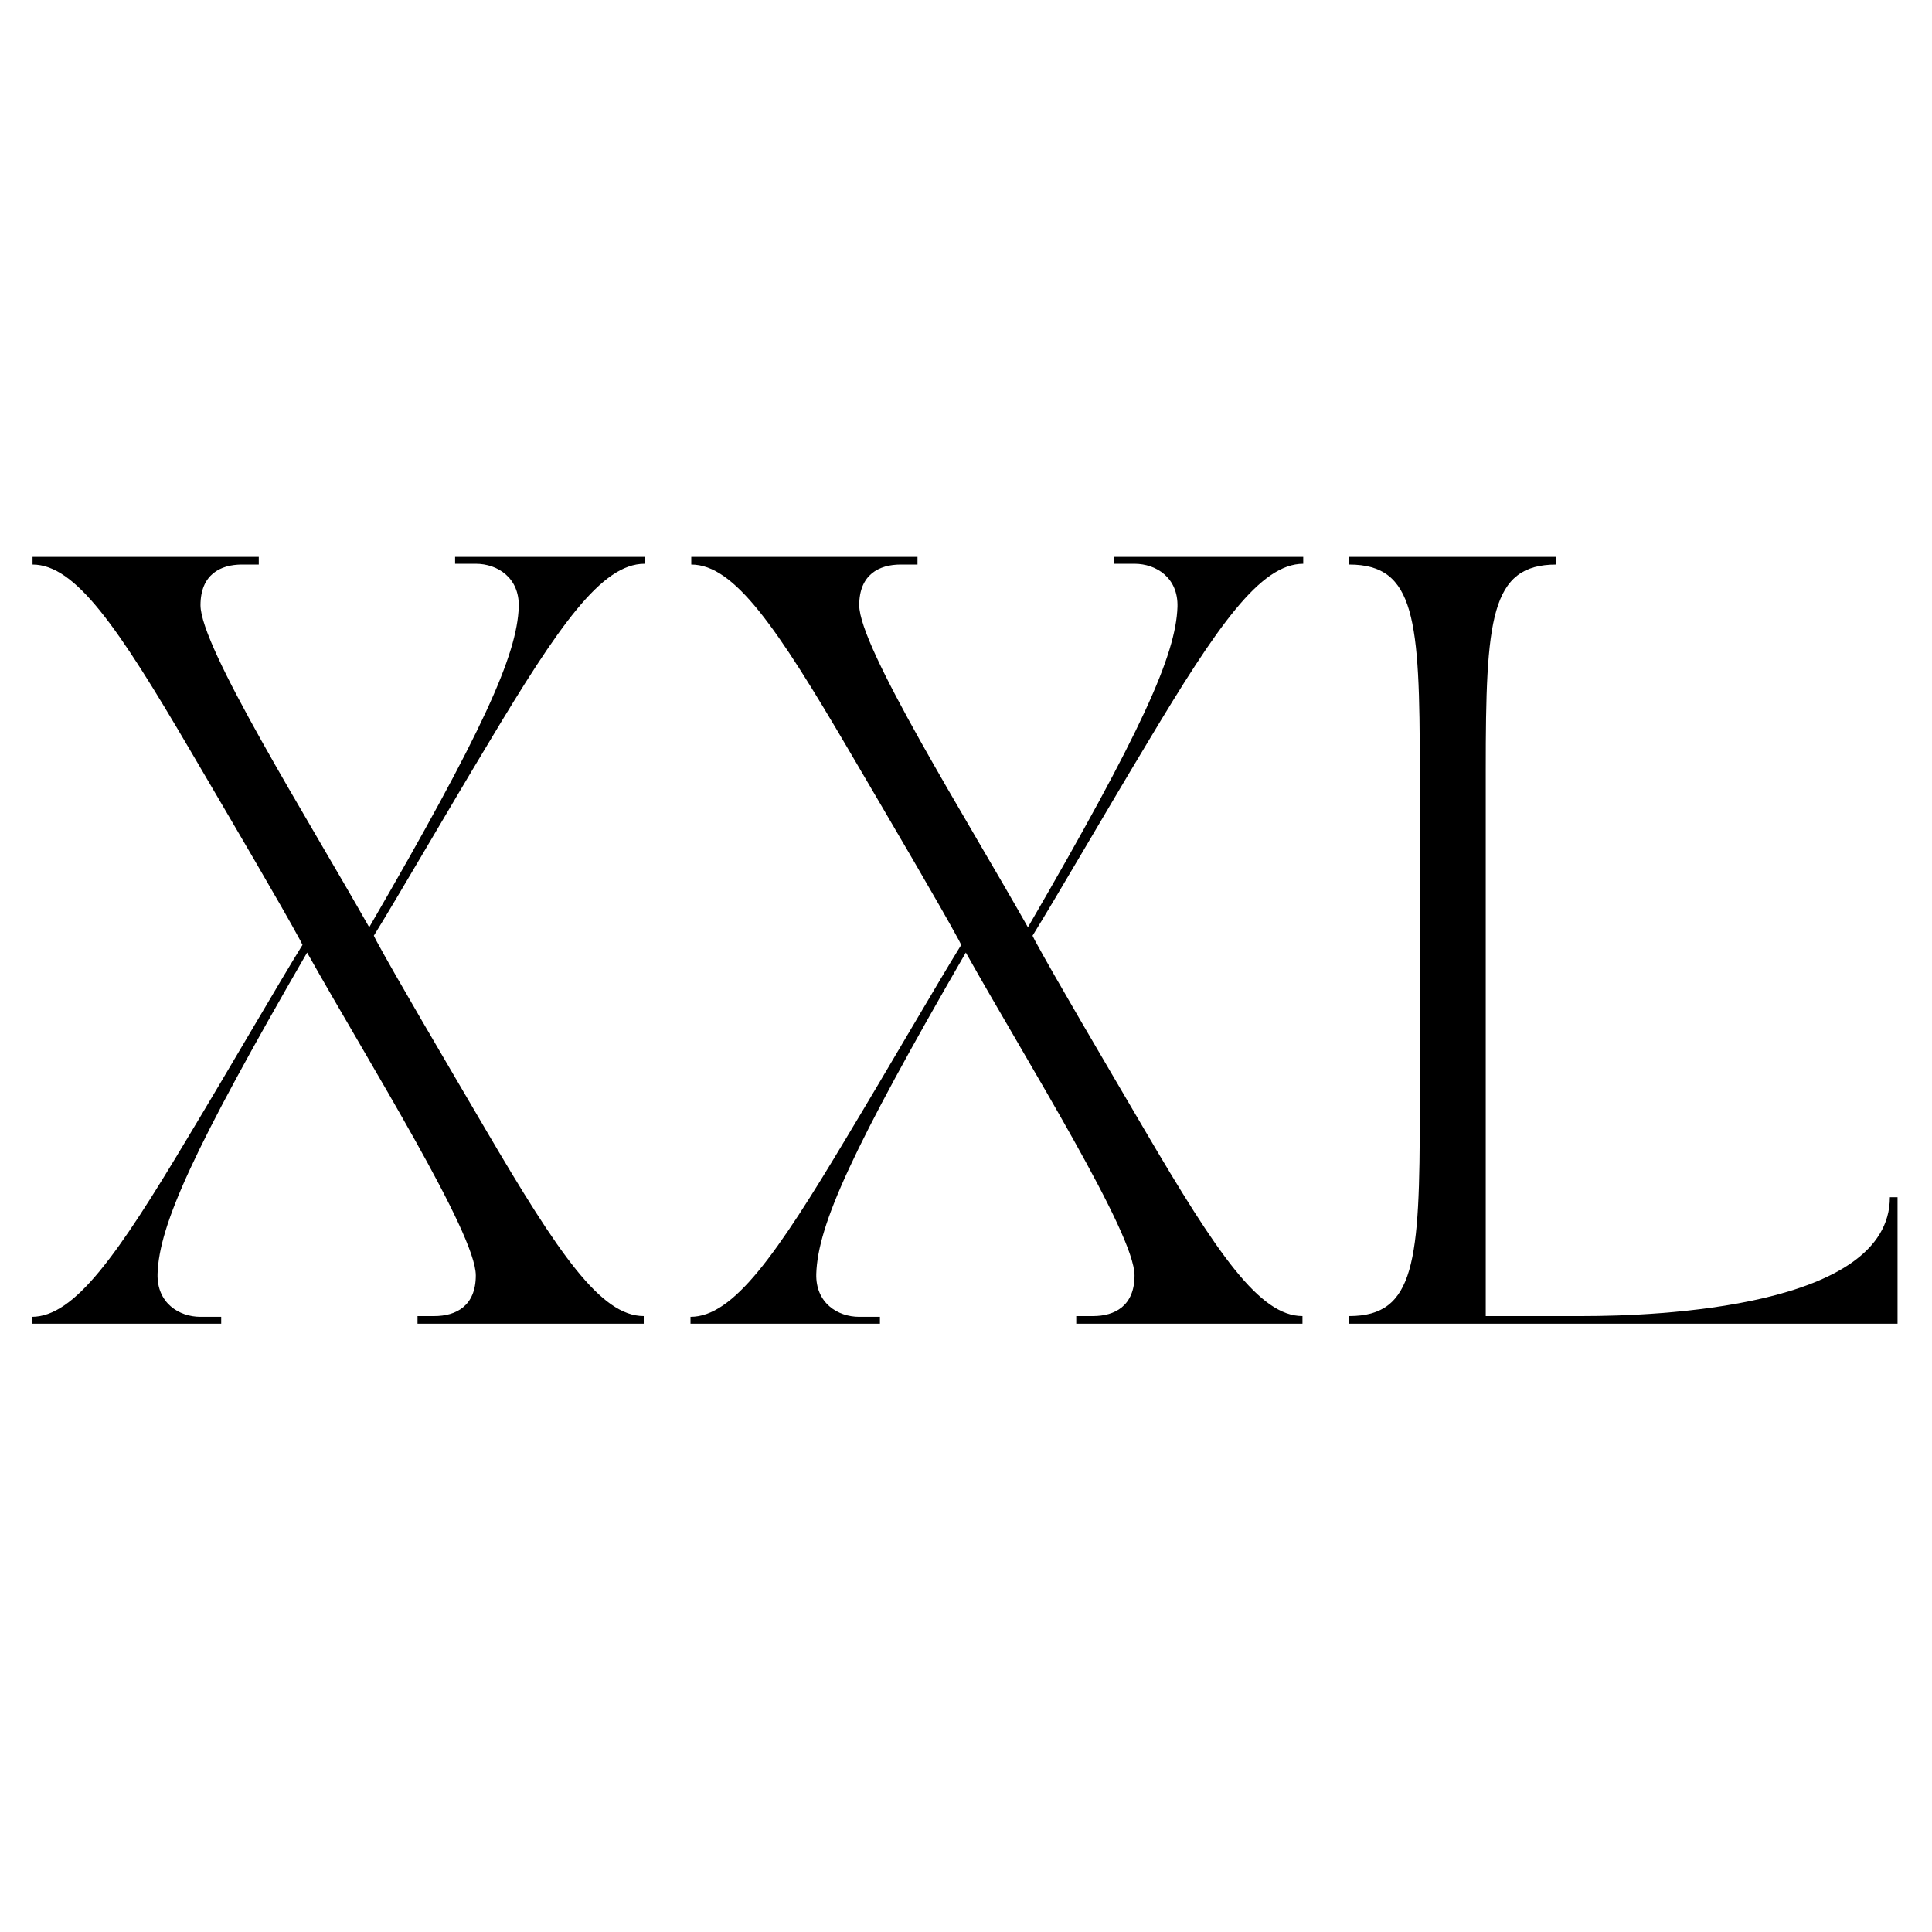
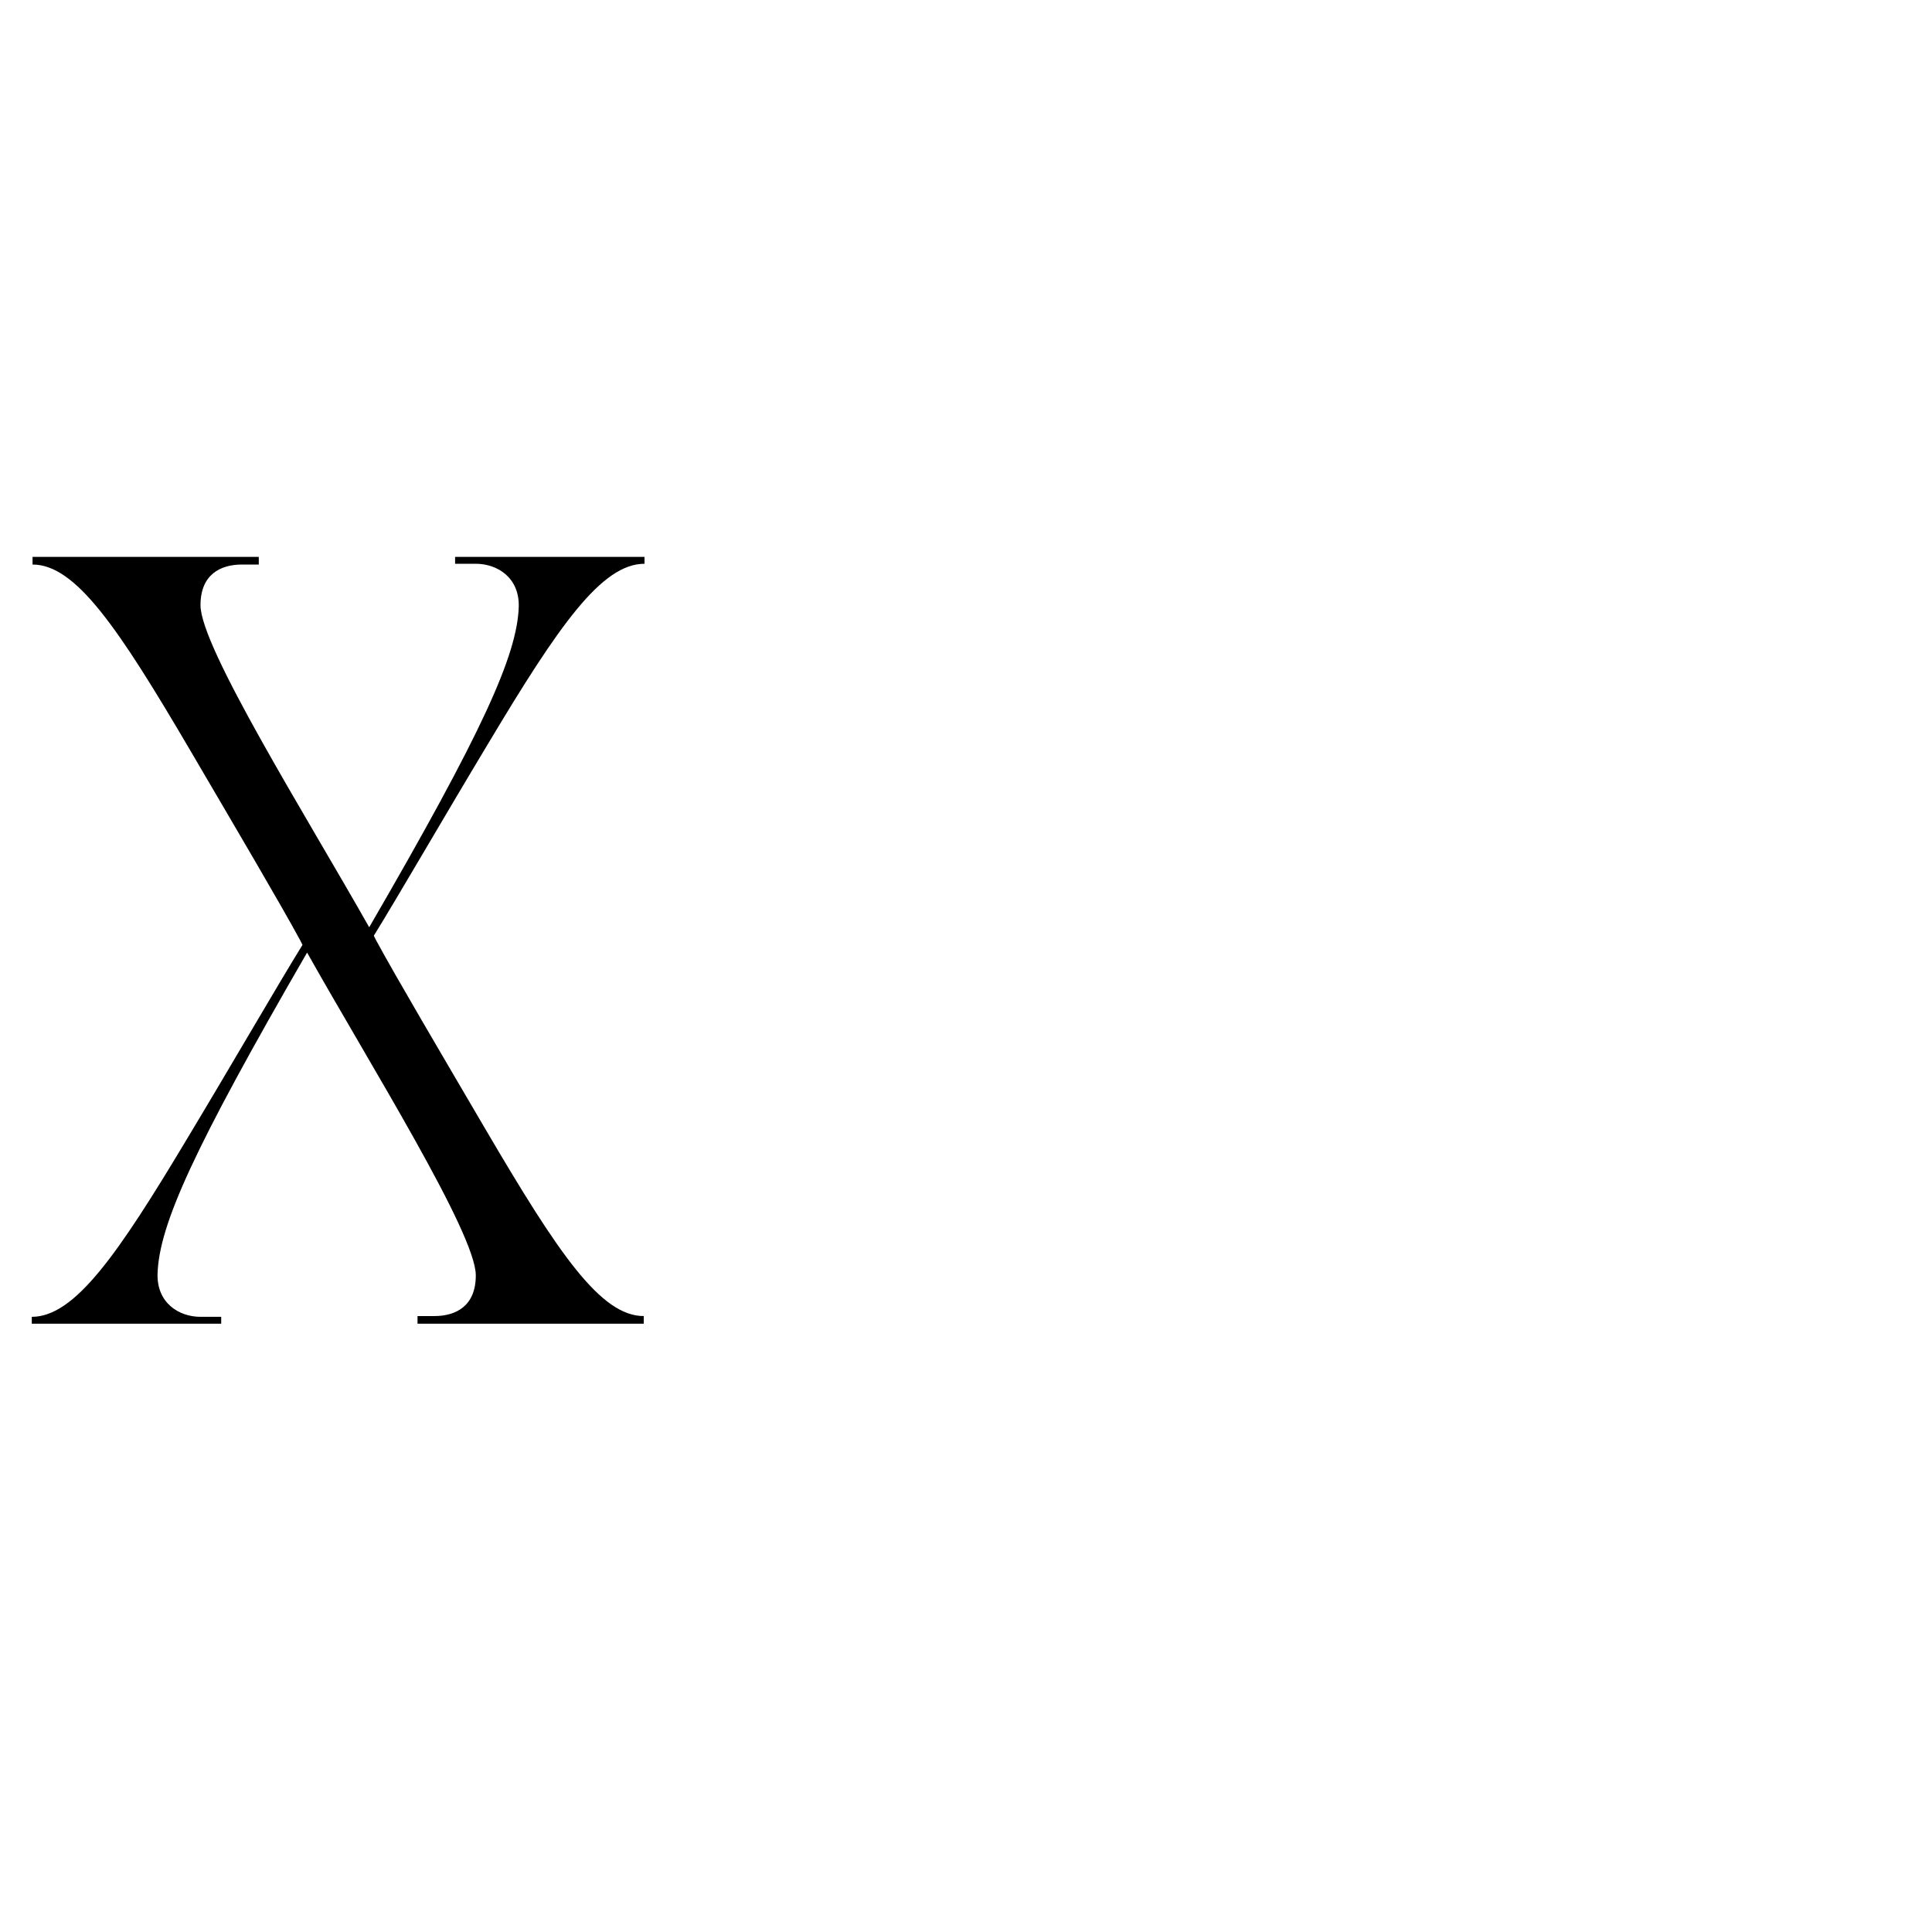
<svg xmlns="http://www.w3.org/2000/svg" width="500" zoomAndPan="magnify" viewBox="0 0 375 375" height="500" preserveAspectRatio="xMidYMid meet" version="1.0">
  <defs>
    <g />
  </defs>
-   <rect x="-37.5" width="450" fill="#ffffff" y="-37.5" height="450" fill-opacity="1" />
-   <rect x="-37.5" width="450" fill="#ffffff" y="-37.5" height="450" fill-opacity="1" />
  <rect x="-37.5" width="450" fill="#ffffff" y="-37.5" height="450" fill-opacity="1" />
  <g fill="#000000" fill-opacity="1">
    <g transform="translate(1.705, 256.935)">
      <g>
        <path d="M 4.465 0 L 41.23 0 L 41.23 -1.34 L 37.211 -1.34 C 33.043 -1.34 28.727 -4.02 28.875 -9.676 C 29.176 -19.203 35.871 -33.938 57.902 -72.043 C 70.105 -50.309 90.648 -17.562 90.648 -9.379 C 90.648 -3.422 86.777 -1.488 82.609 -1.488 L 79.336 -1.488 L 79.336 0 L 123.246 0 L 123.246 -1.488 C 114.91 -1.488 106.723 -13.547 92.582 -37.656 C 83.949 -52.395 75.168 -67.277 71.297 -74.422 C 71.148 -74.723 71 -75.02 70.852 -75.316 C 75.465 -82.758 84.844 -98.984 93.18 -112.824 C 106.723 -135.449 115.059 -147.508 123.395 -147.508 L 123.395 -148.848 L 86.629 -148.848 L 86.629 -147.508 L 90.648 -147.508 C 94.816 -147.508 99.133 -144.828 98.984 -139.172 C 98.684 -129.793 91.988 -114.91 69.957 -76.953 C 57.754 -98.535 37.211 -131.281 37.211 -139.469 C 37.211 -145.422 41.082 -147.359 45.25 -147.359 L 48.523 -147.359 L 48.523 -148.848 L 4.613 -148.848 L 4.613 -147.359 C 12.949 -147.359 21.137 -135.301 35.277 -111.188 C 43.91 -96.453 52.691 -81.566 56.562 -74.422 C 56.711 -74.125 56.859 -73.828 57.008 -73.531 C 52.395 -66.086 43.016 -49.863 34.68 -36.02 C 21.137 -13.395 12.801 -1.34 4.465 -1.34 Z M 4.465 0 " />
      </g>
    </g>
  </g>
  <g fill="#000000" fill-opacity="1">
    <g transform="translate(129.563, 256.935)">
      <g>
-         <path d="M 4.465 0 L 41.23 0 L 41.23 -1.34 L 37.211 -1.34 C 33.043 -1.34 28.727 -4.02 28.875 -9.676 C 29.176 -19.203 35.871 -33.938 57.902 -72.043 C 70.105 -50.309 90.648 -17.562 90.648 -9.379 C 90.648 -3.422 86.777 -1.488 82.609 -1.488 L 79.336 -1.488 L 79.336 0 L 123.246 0 L 123.246 -1.488 C 114.91 -1.488 106.723 -13.547 92.582 -37.656 C 83.949 -52.395 75.168 -67.277 71.297 -74.422 C 71.148 -74.723 71 -75.02 70.852 -75.316 C 75.465 -82.758 84.844 -98.984 93.18 -112.824 C 106.723 -135.449 115.059 -147.508 123.395 -147.508 L 123.395 -148.848 L 86.629 -148.848 L 86.629 -147.508 L 90.648 -147.508 C 94.816 -147.508 99.133 -144.828 98.984 -139.172 C 98.684 -129.793 91.988 -114.91 69.957 -76.953 C 57.754 -98.535 37.211 -131.281 37.211 -139.469 C 37.211 -145.422 41.082 -147.359 45.25 -147.359 L 48.523 -147.359 L 48.523 -148.848 L 4.613 -148.848 L 4.613 -147.359 C 12.949 -147.359 21.137 -135.301 35.277 -111.188 C 43.91 -96.453 52.691 -81.566 56.562 -74.422 C 56.711 -74.125 56.859 -73.828 57.008 -73.531 C 52.395 -66.086 43.016 -49.863 34.68 -36.02 C 21.137 -13.395 12.801 -1.34 4.465 -1.34 Z M 4.465 0 " />
-       </g>
+         </g>
    </g>
  </g>
  <g fill="#000000" fill-opacity="1">
    <g transform="translate(257.422, 256.935)">
      <g>
-         <path d="M 4.465 -148.848 L 4.465 -147.359 C 17.266 -147.359 18.16 -136.789 18.16 -107.469 L 18.16 -41.379 C 18.16 -12.055 17.266 -1.488 4.465 -1.488 L 4.465 0 L 110.891 0 L 110.891 -24.559 L 109.402 -24.559 C 109.402 -3.125 64.004 -1.488 49.863 -1.488 L 30.961 -1.488 L 30.961 -107.469 C 30.961 -136.789 31.852 -147.359 44.652 -147.359 L 44.652 -148.848 Z M 4.465 -148.848 " />
-       </g>
+         </g>
    </g>
  </g>
</svg>